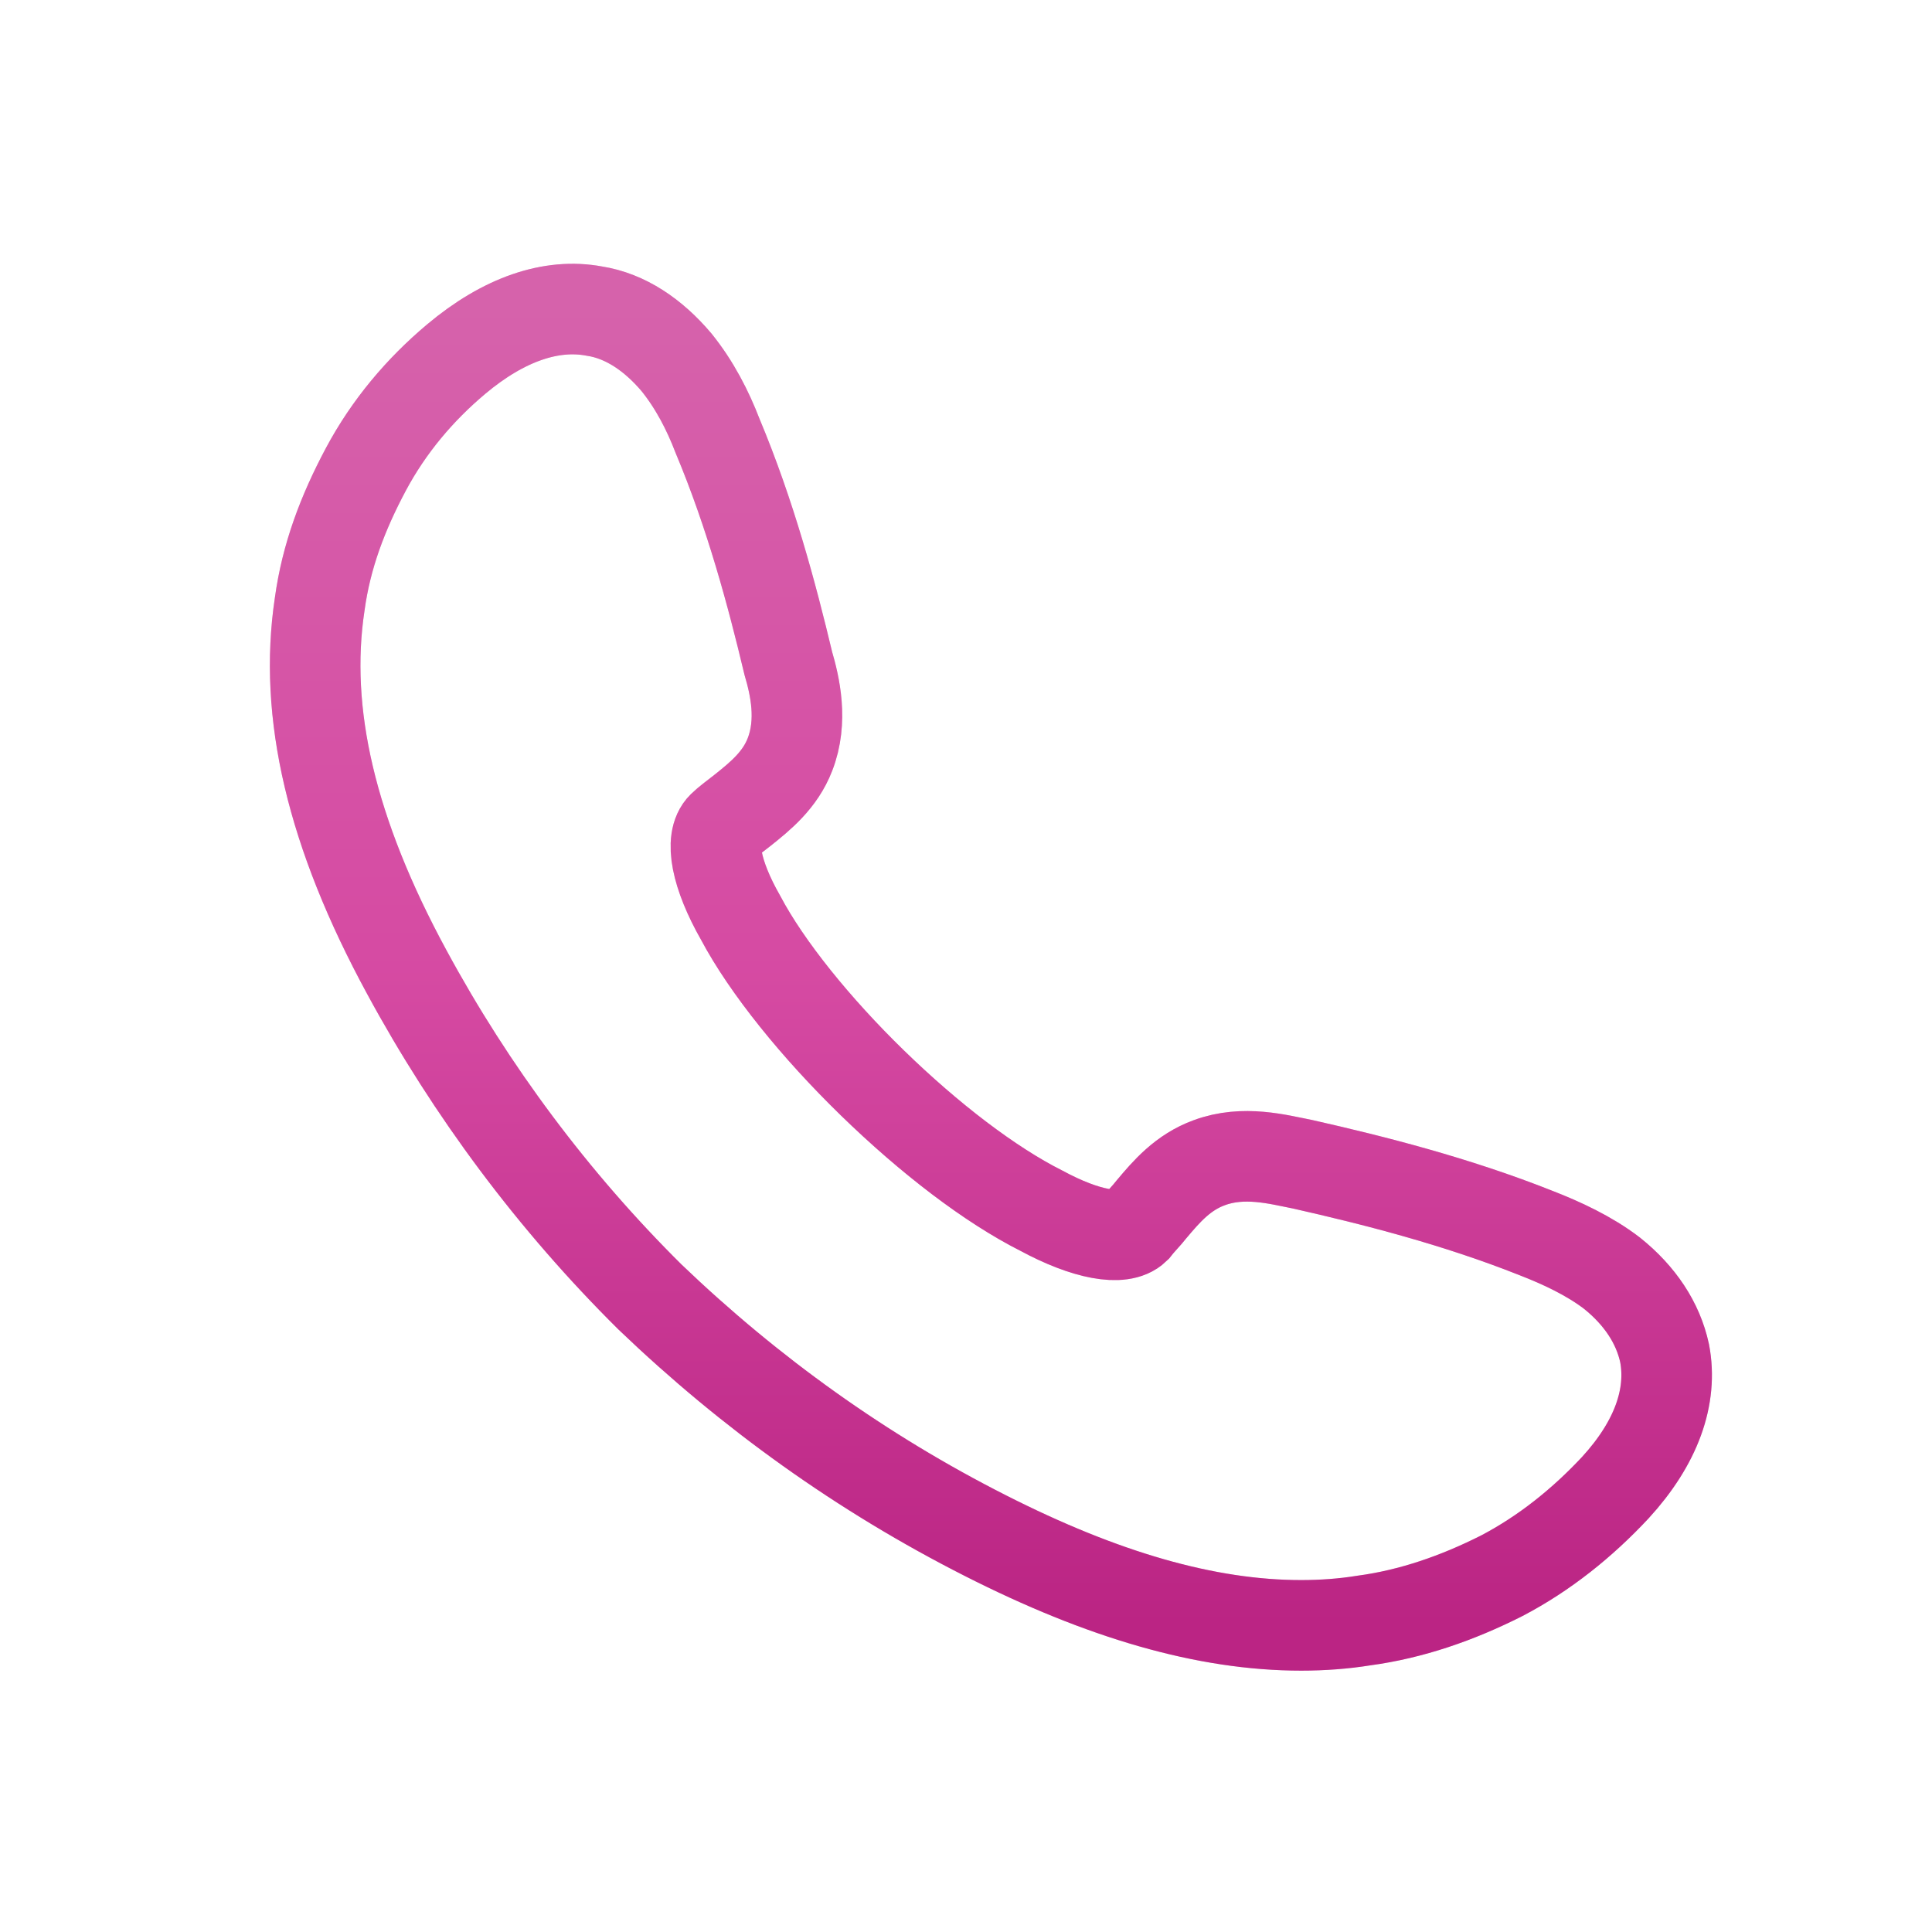
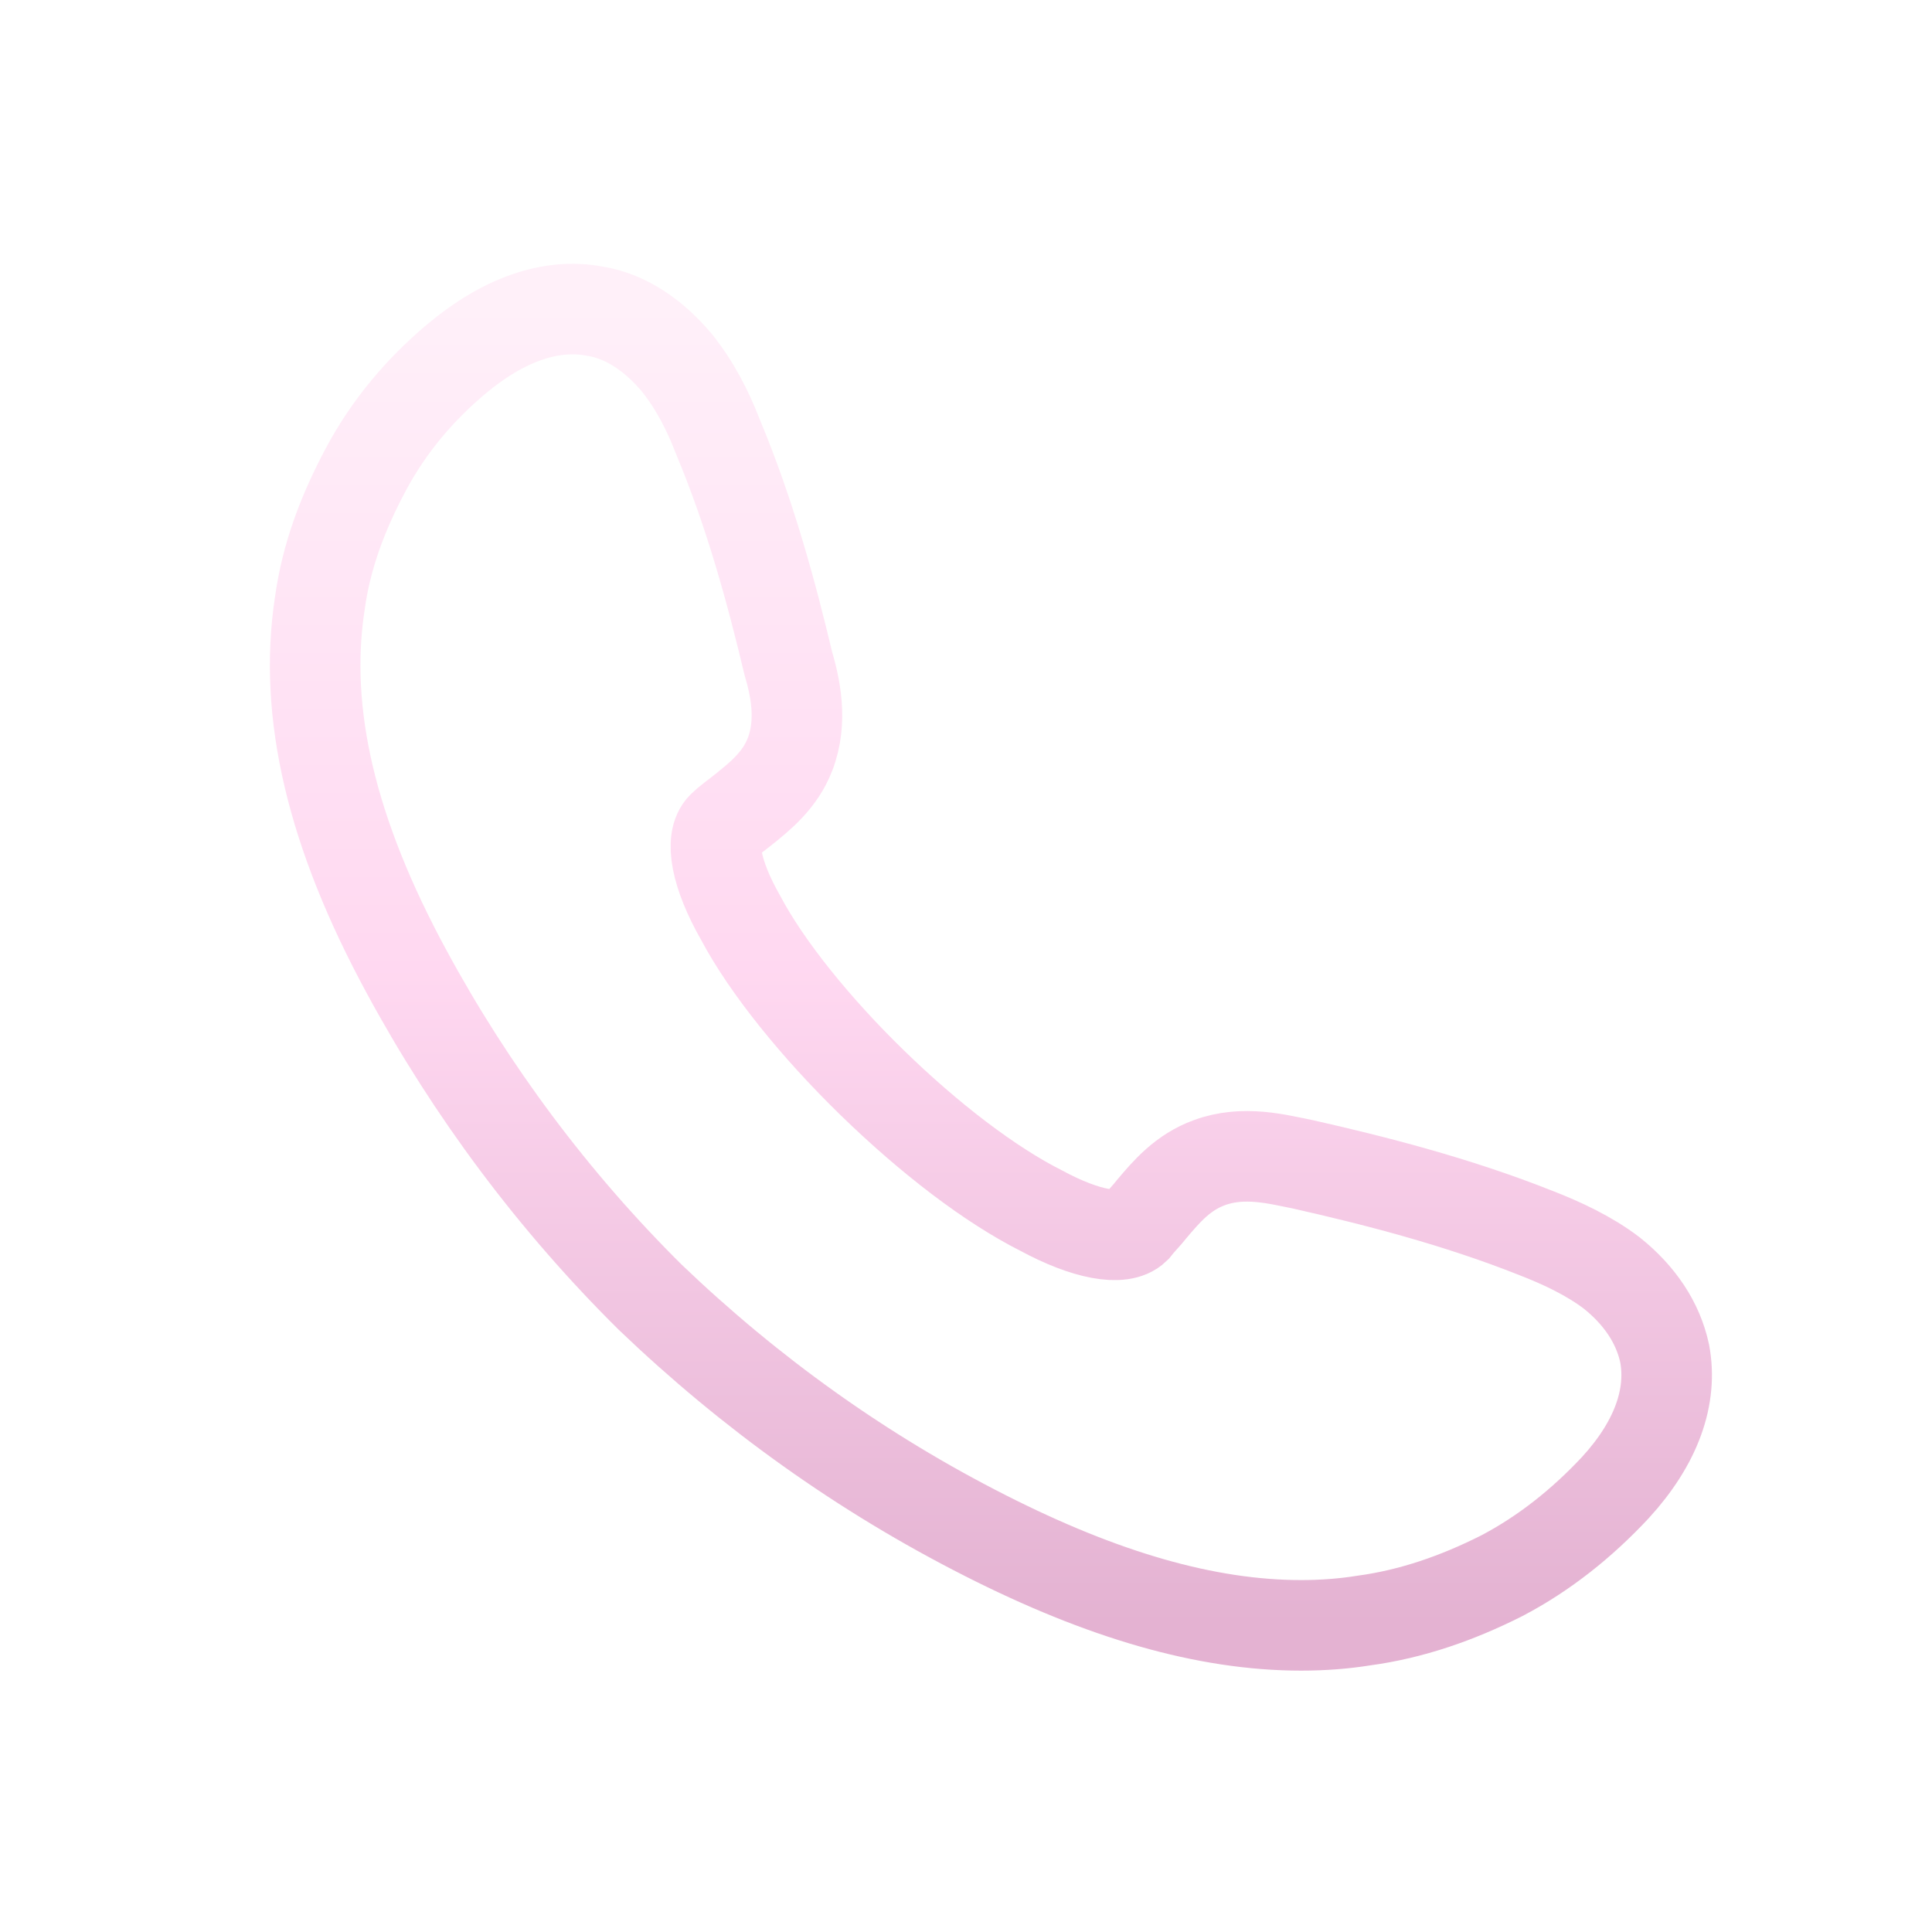
<svg xmlns="http://www.w3.org/2000/svg" width="64" height="64" viewBox="0 0 64 64" fill="none">
-   <path d="M32.649 50.873C28.564 48.804 24.86 46.153 21.538 42.971C18.325 39.789 15.602 36.13 13.478 32.206C10.972 27.592 10.046 23.615 10.591 20.009C10.809 18.418 11.354 16.986 12.116 15.555C12.879 14.123 13.913 12.903 15.112 11.896C16.691 10.57 18.27 10.039 19.686 10.305C20.721 10.464 21.647 11.1 22.41 12.002C23.009 12.744 23.445 13.592 23.771 14.441C24.86 17.039 25.569 19.691 26.113 21.971C26.331 22.714 26.603 23.88 26.168 24.994C25.841 25.842 25.187 26.373 24.588 26.85C24.316 27.062 24.098 27.221 23.935 27.38C23.499 27.805 23.717 28.971 24.534 30.403C25.405 32.047 27.039 34.062 28.891 35.865C30.797 37.721 32.812 39.259 34.501 40.108C35.971 40.903 37.169 41.115 37.605 40.691C37.768 40.479 37.986 40.267 38.15 40.054C38.64 39.471 39.184 38.835 40.056 38.517C41.2 38.092 42.343 38.41 43.16 38.57C45.502 39.1 48.225 39.789 50.894 40.85C51.711 41.168 52.637 41.592 53.399 42.176C54.325 42.918 54.924 43.82 55.142 44.827C55.414 46.259 54.87 47.797 53.508 49.282C52.419 50.448 51.166 51.456 49.75 52.198C48.28 52.941 46.755 53.471 45.175 53.683C44.522 53.789 43.814 53.842 43.106 53.842C39.947 53.842 36.516 52.835 32.649 50.873Z" stroke="#C4338F" stroke-width="3" stroke-linecap="round" />
  <path d="M32.649 50.873C28.564 48.804 24.86 46.153 21.538 42.971C18.325 39.789 15.602 36.13 13.478 32.206C10.972 27.592 10.046 23.615 10.591 20.009C10.809 18.418 11.354 16.986 12.116 15.555C12.879 14.123 13.913 12.903 15.112 11.896C16.691 10.57 18.27 10.039 19.686 10.305C20.721 10.464 21.647 11.1 22.41 12.002C23.009 12.744 23.445 13.592 23.771 14.441C24.86 17.039 25.569 19.691 26.113 21.971C26.331 22.714 26.603 23.88 26.168 24.994C25.841 25.842 25.187 26.373 24.588 26.85C24.316 27.062 24.098 27.221 23.935 27.38C23.499 27.805 23.717 28.971 24.534 30.403C25.405 32.047 27.039 34.062 28.891 35.865C30.797 37.721 32.812 39.259 34.501 40.108C35.971 40.903 37.169 41.115 37.605 40.691C37.768 40.479 37.986 40.267 38.15 40.054C38.64 39.471 39.184 38.835 40.056 38.517C41.2 38.092 42.343 38.41 43.16 38.57C45.502 39.1 48.225 39.789 50.894 40.85C51.711 41.168 52.637 41.592 53.399 42.176C54.325 42.918 54.924 43.82 55.142 44.827C55.414 46.259 54.87 47.797 53.508 49.282C52.419 50.448 51.166 51.456 49.75 52.198C48.28 52.941 46.755 53.471 45.175 53.683C44.522 53.789 43.814 53.842 43.106 53.842C39.947 53.842 36.516 52.835 32.649 50.873Z" stroke="url(#paint0_linear_5520_54083)" stroke-opacity="0.3" stroke-width="3" stroke-linecap="round" />
  <defs>
    <linearGradient id="paint0_linear_5520_54083" x1="32.825" y1="10.238" x2="32.825" y2="53.842" gradientUnits="userSpaceOnUse">
      <stop stop-color="#FFCEED" />
      <stop offset="0.51" stop-color="#FF7ED0" />
      <stop offset="1" stop-color="#A50069" />
    </linearGradient>
  </defs>
</svg>